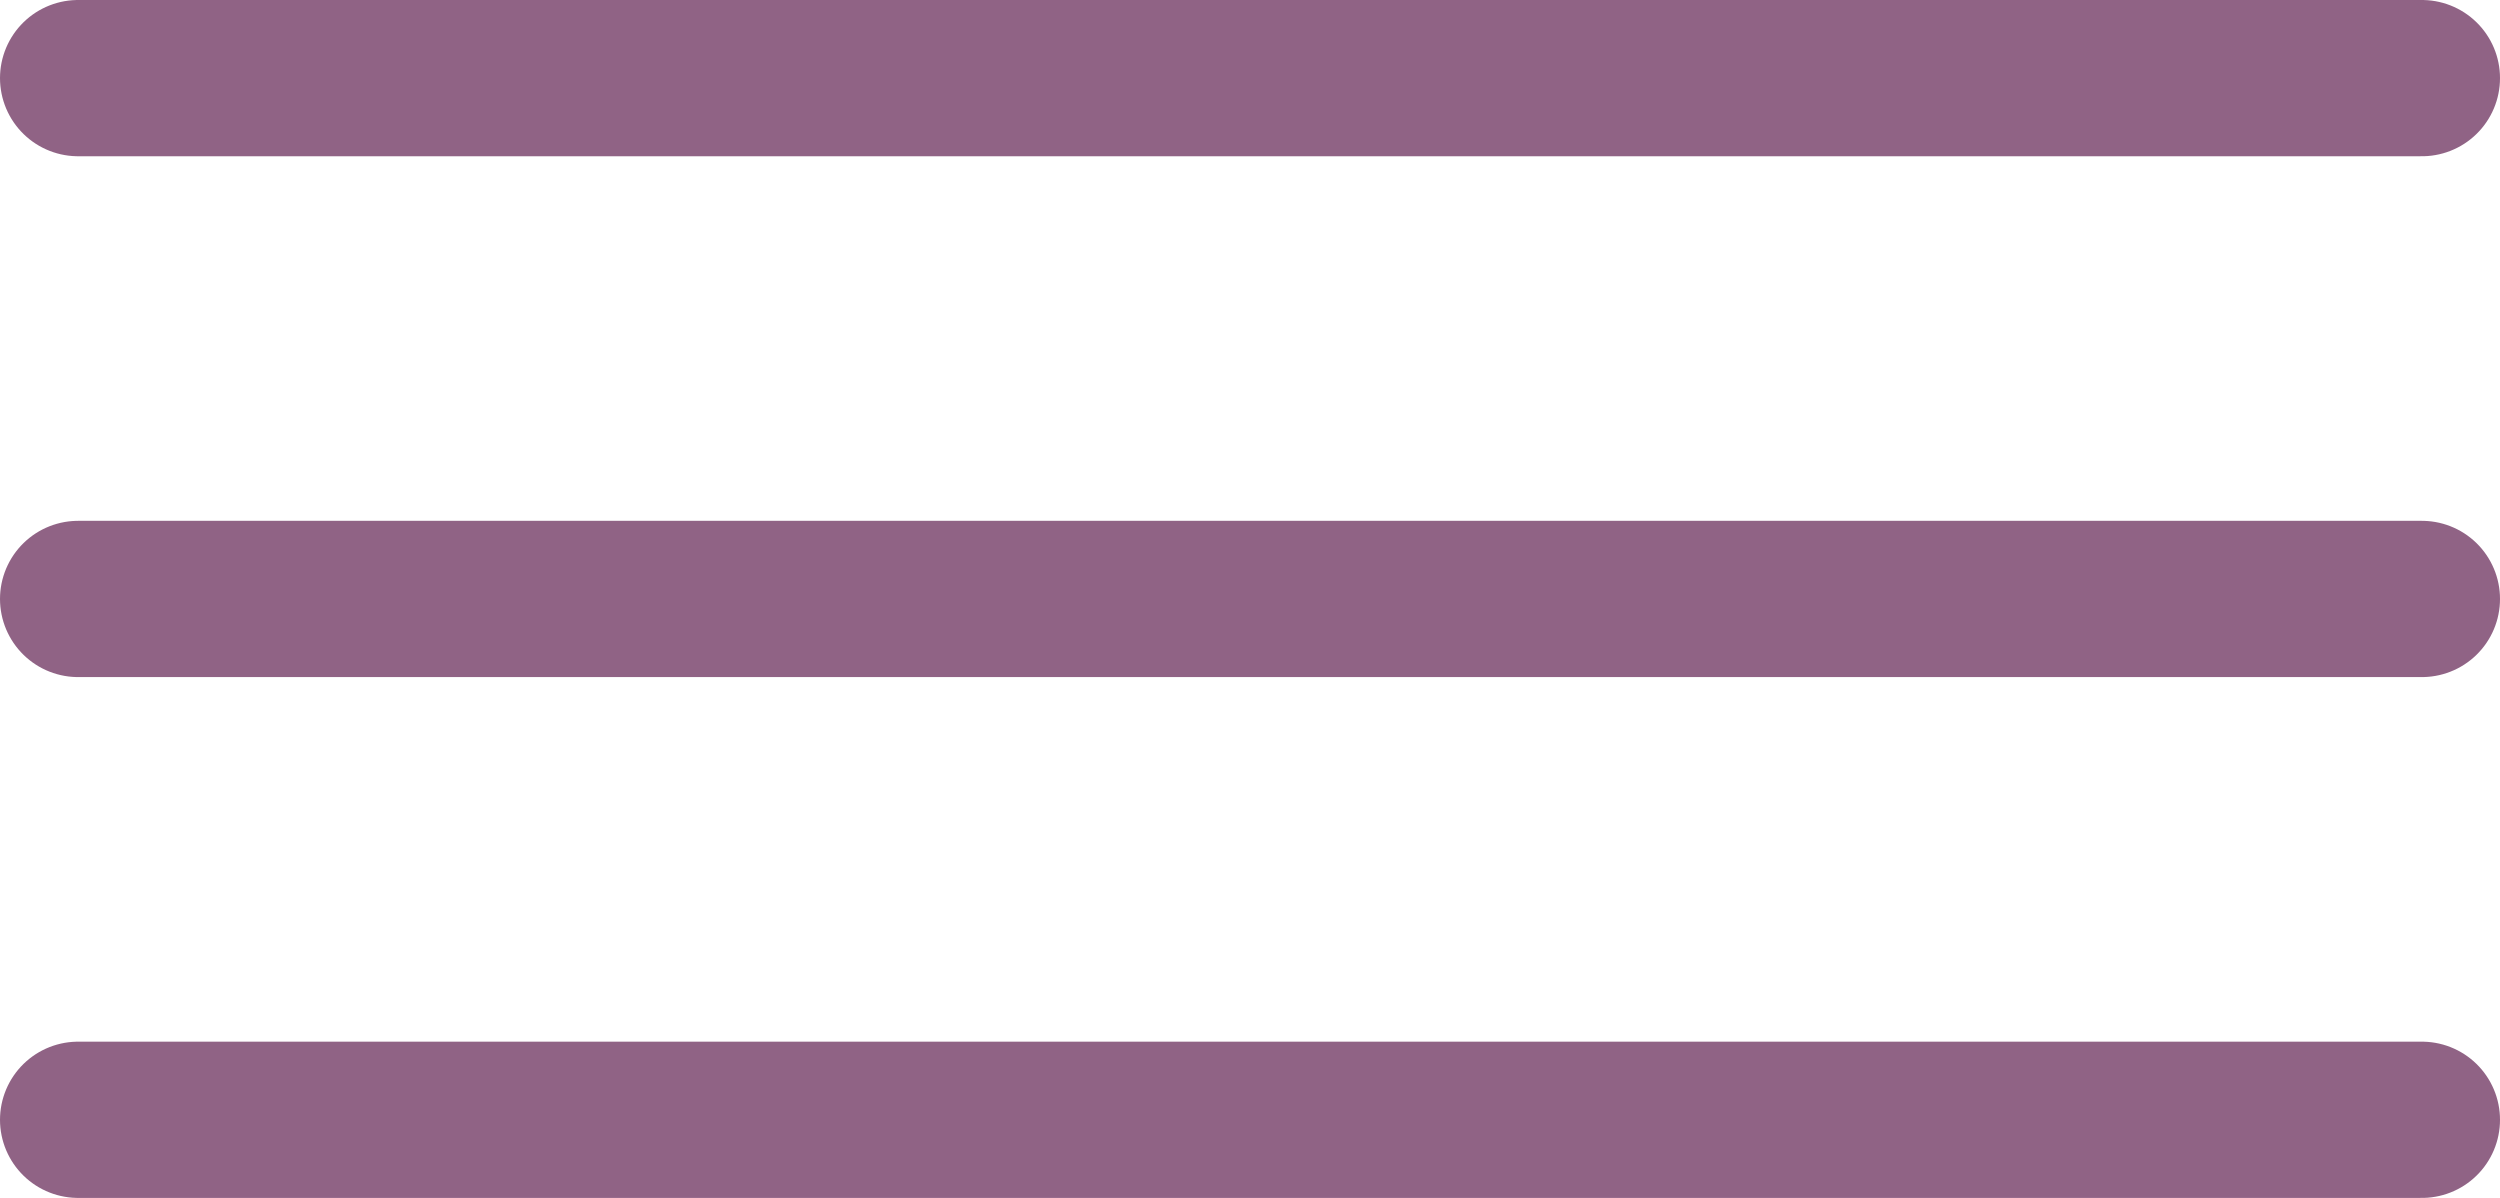
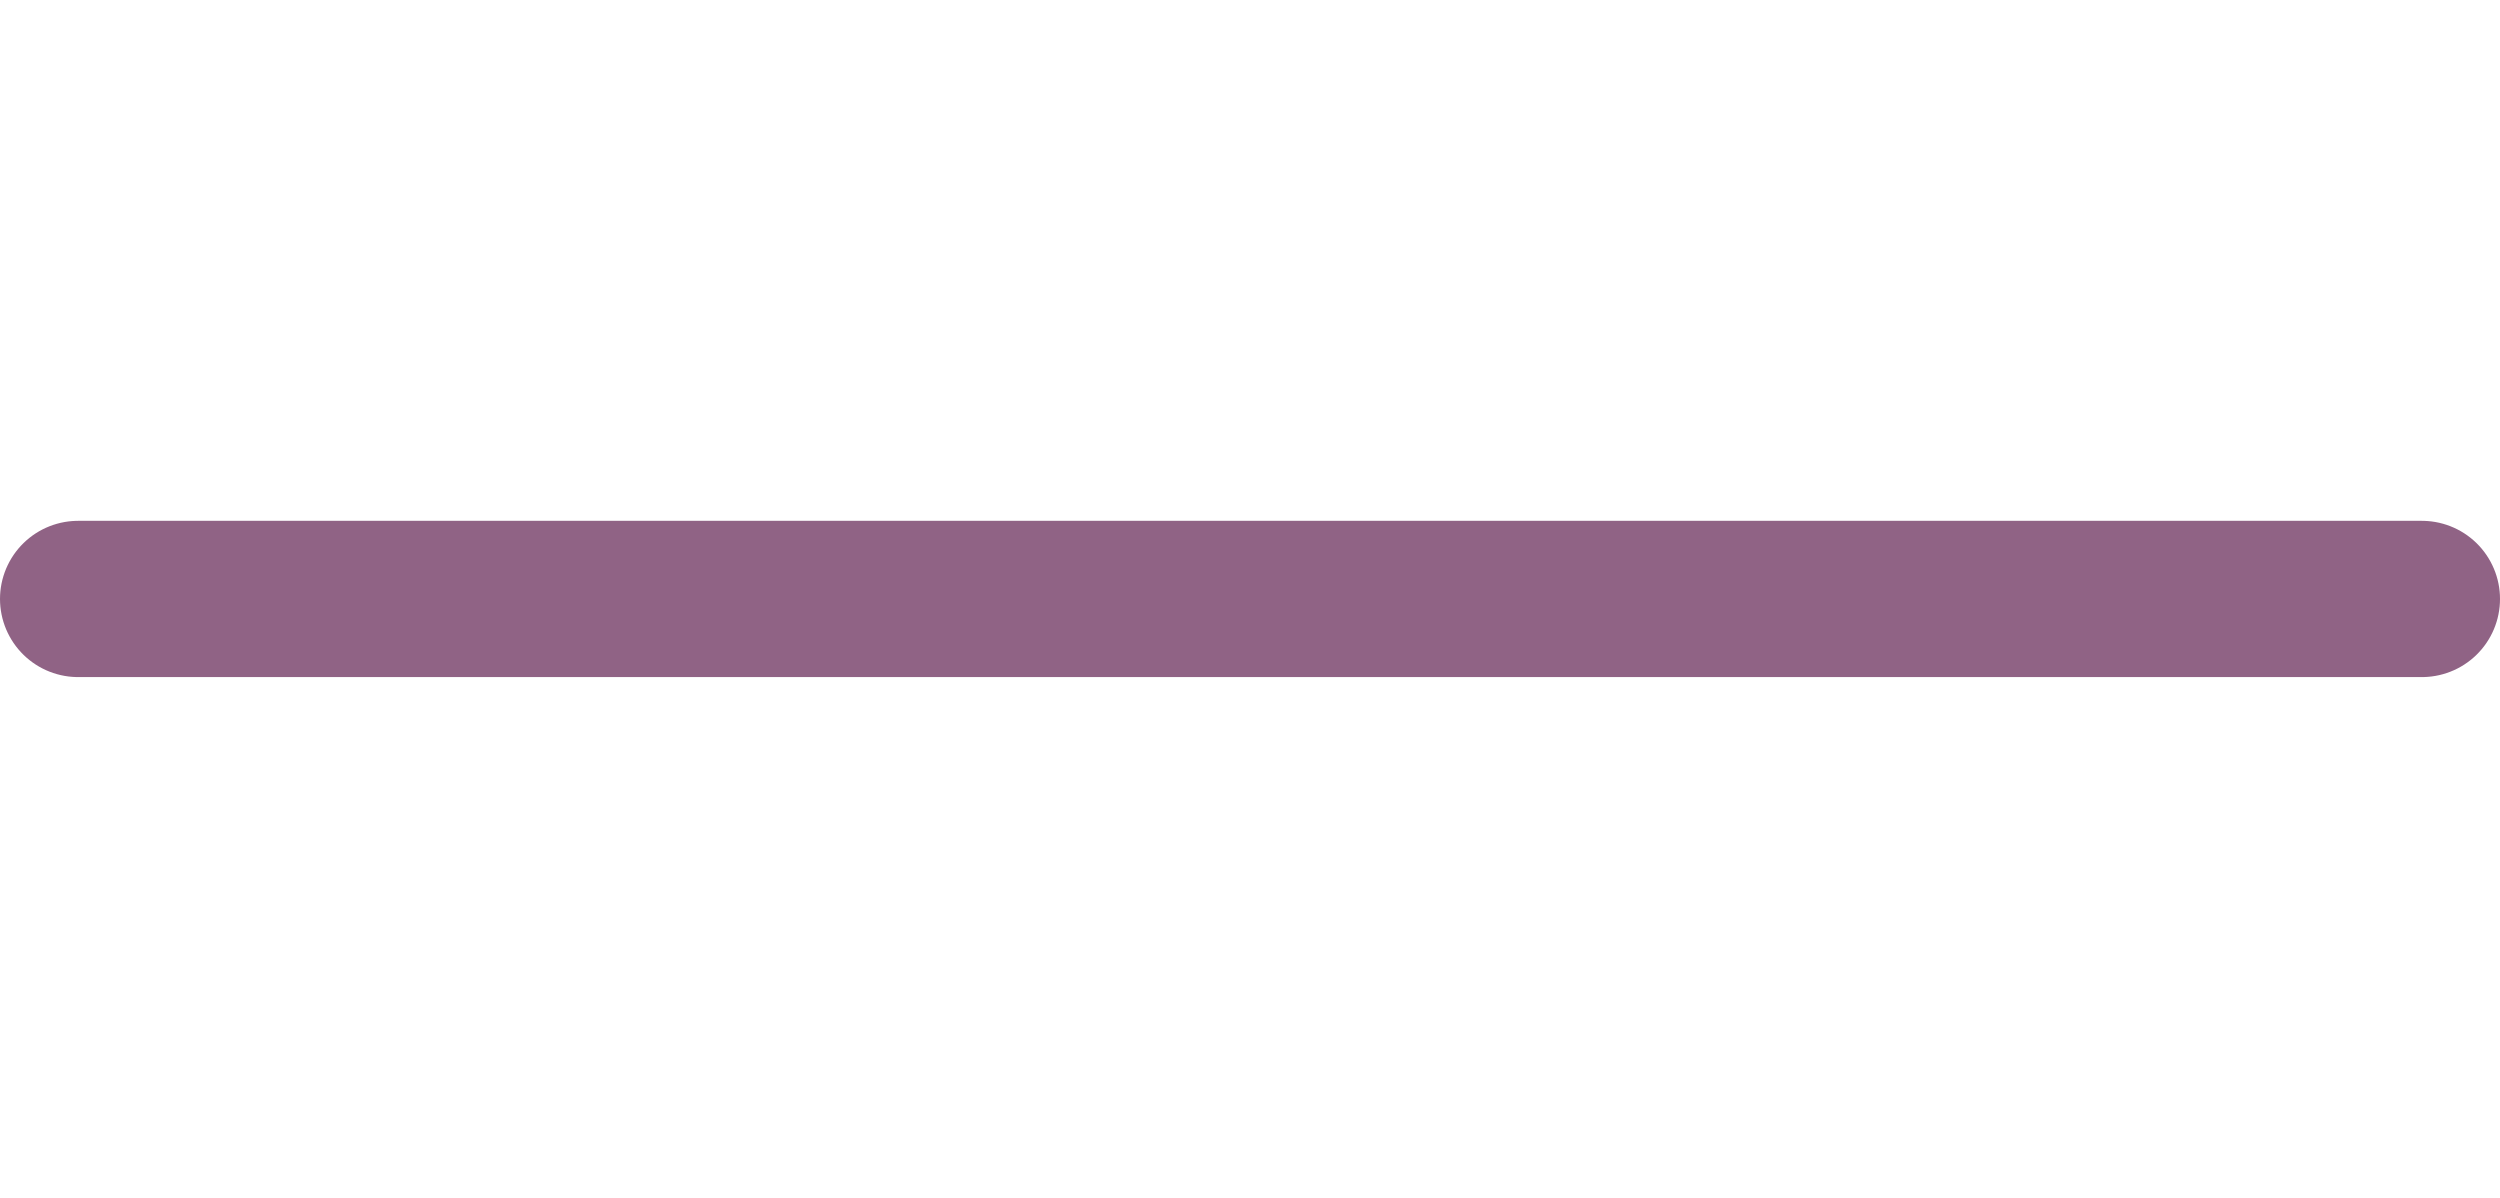
<svg xmlns="http://www.w3.org/2000/svg" width="48" height="23" viewBox="0 0 48 23" fill="none">
-   <line x1="1.5" y1="1.5" x2="46.5" y2="1.5" stroke="#906385" stroke-width="3" stroke-linecap="round" stroke-linejoin="round" />
  <line x1="1.5" y1="11.5" x2="46.5" y2="11.5" stroke="#906385" stroke-width="3" stroke-linecap="round" stroke-linejoin="round" />
-   <line x1="1.5" y1="21.5" x2="46.5" y2="21.5" stroke="#906385" stroke-width="3" stroke-linecap="round" stroke-linejoin="round" />
</svg>